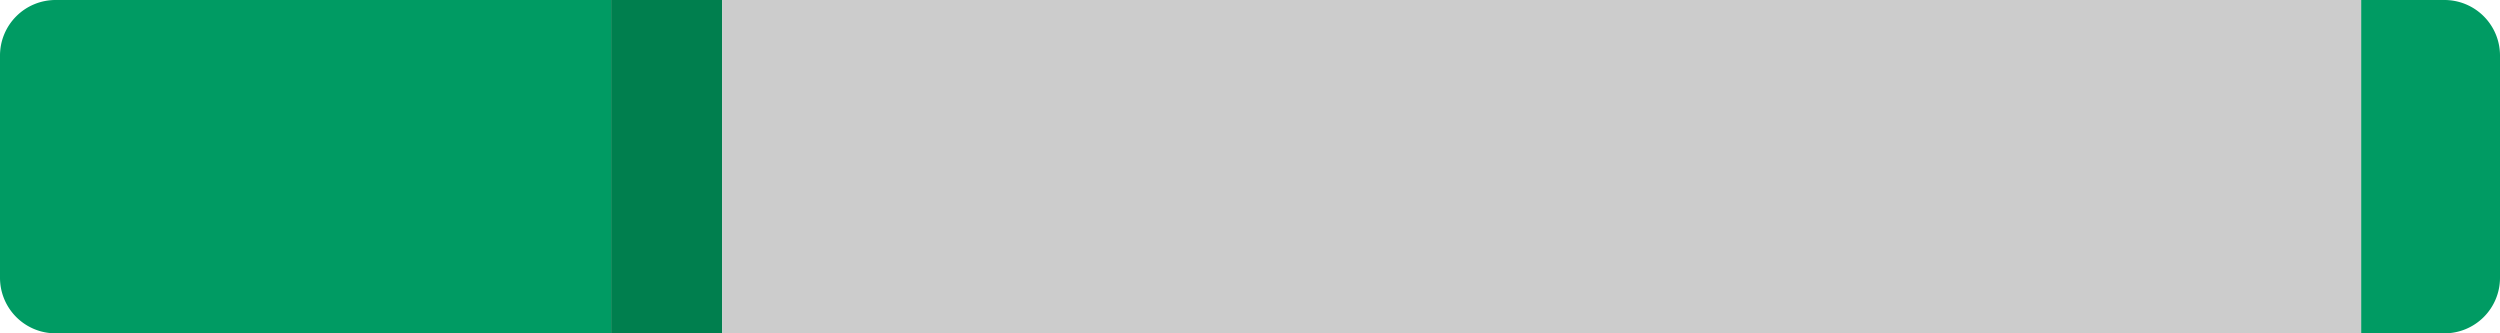
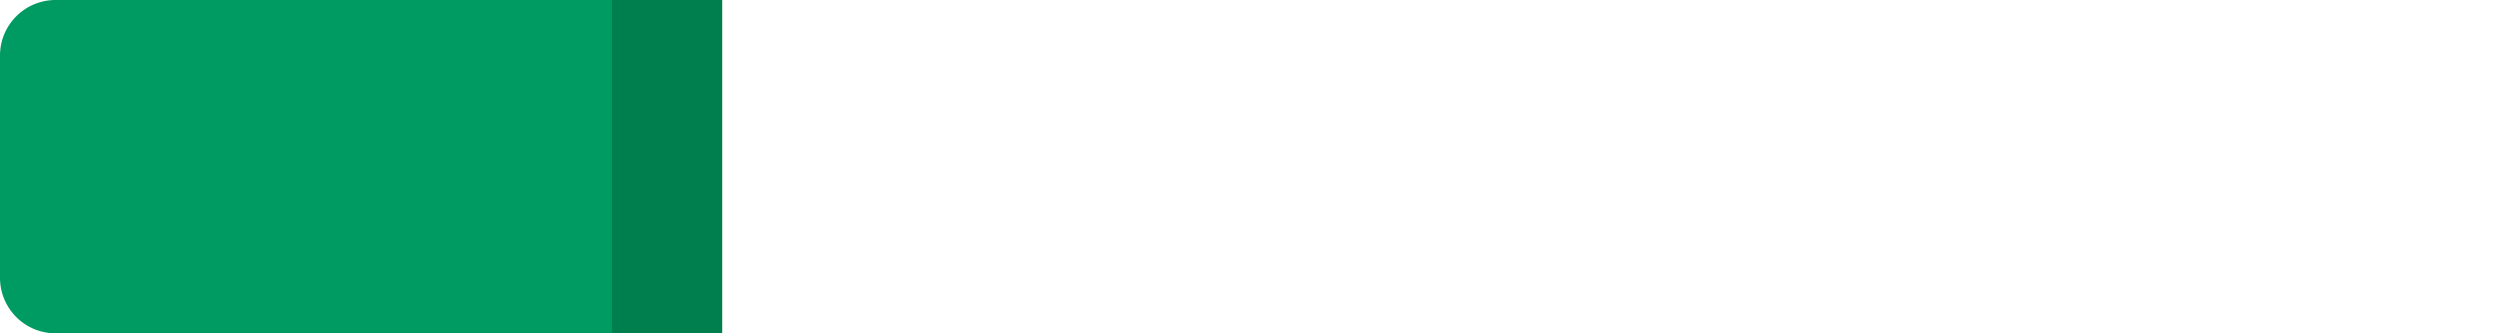
<svg xmlns="http://www.w3.org/2000/svg" width="90" height="12" viewBox="0 0 90 12">
  <path d="M2,0H22a0,0,0,0,1,0,0V12a0,0,0,0,1,0,0H2a2,2,0,0,1-2-2V2A2,2,0,0,1,2,0Z" style="fill: #009b63" />
-   <path d="M85,12h3a2,2,0,0,0,2-2V2a2,2,0,0,0-2-2H85Z" style="fill: #009b63" />
  <rect x="22" width="4" height="12" style="fill: #007f4e" />
-   <rect x="26" width="59" height="12" style="fill: #ccc" />
</svg>